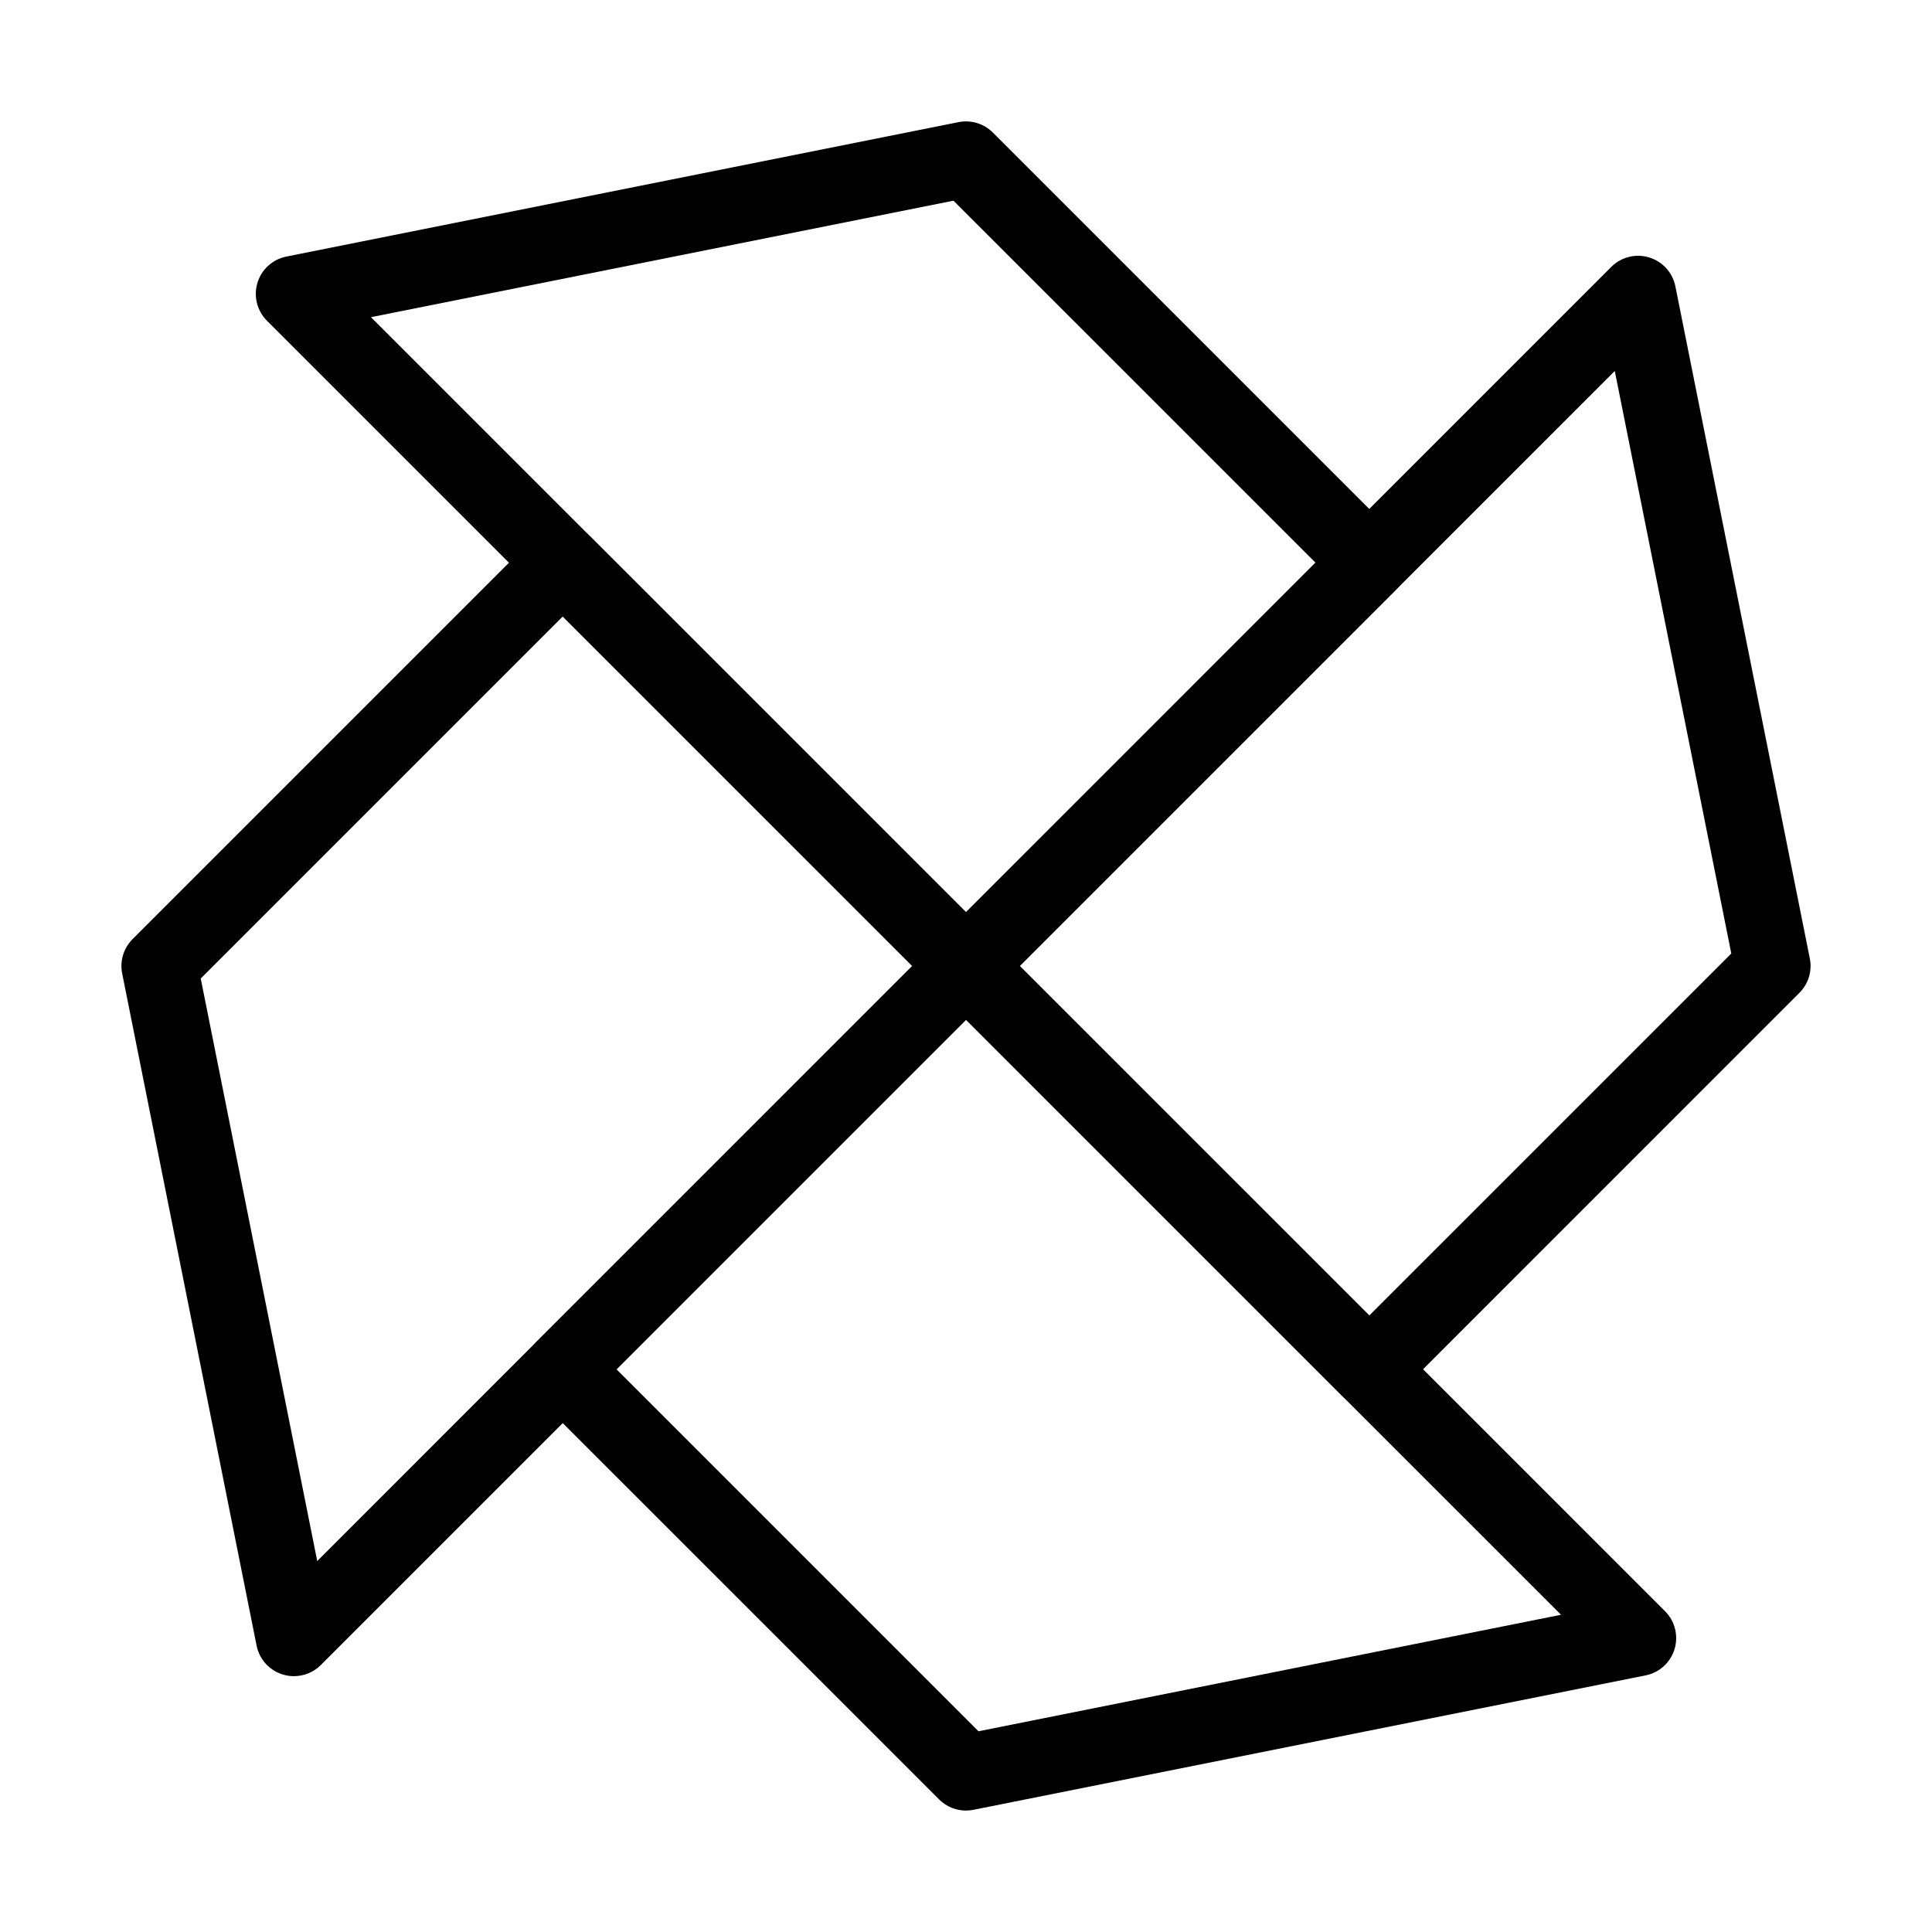
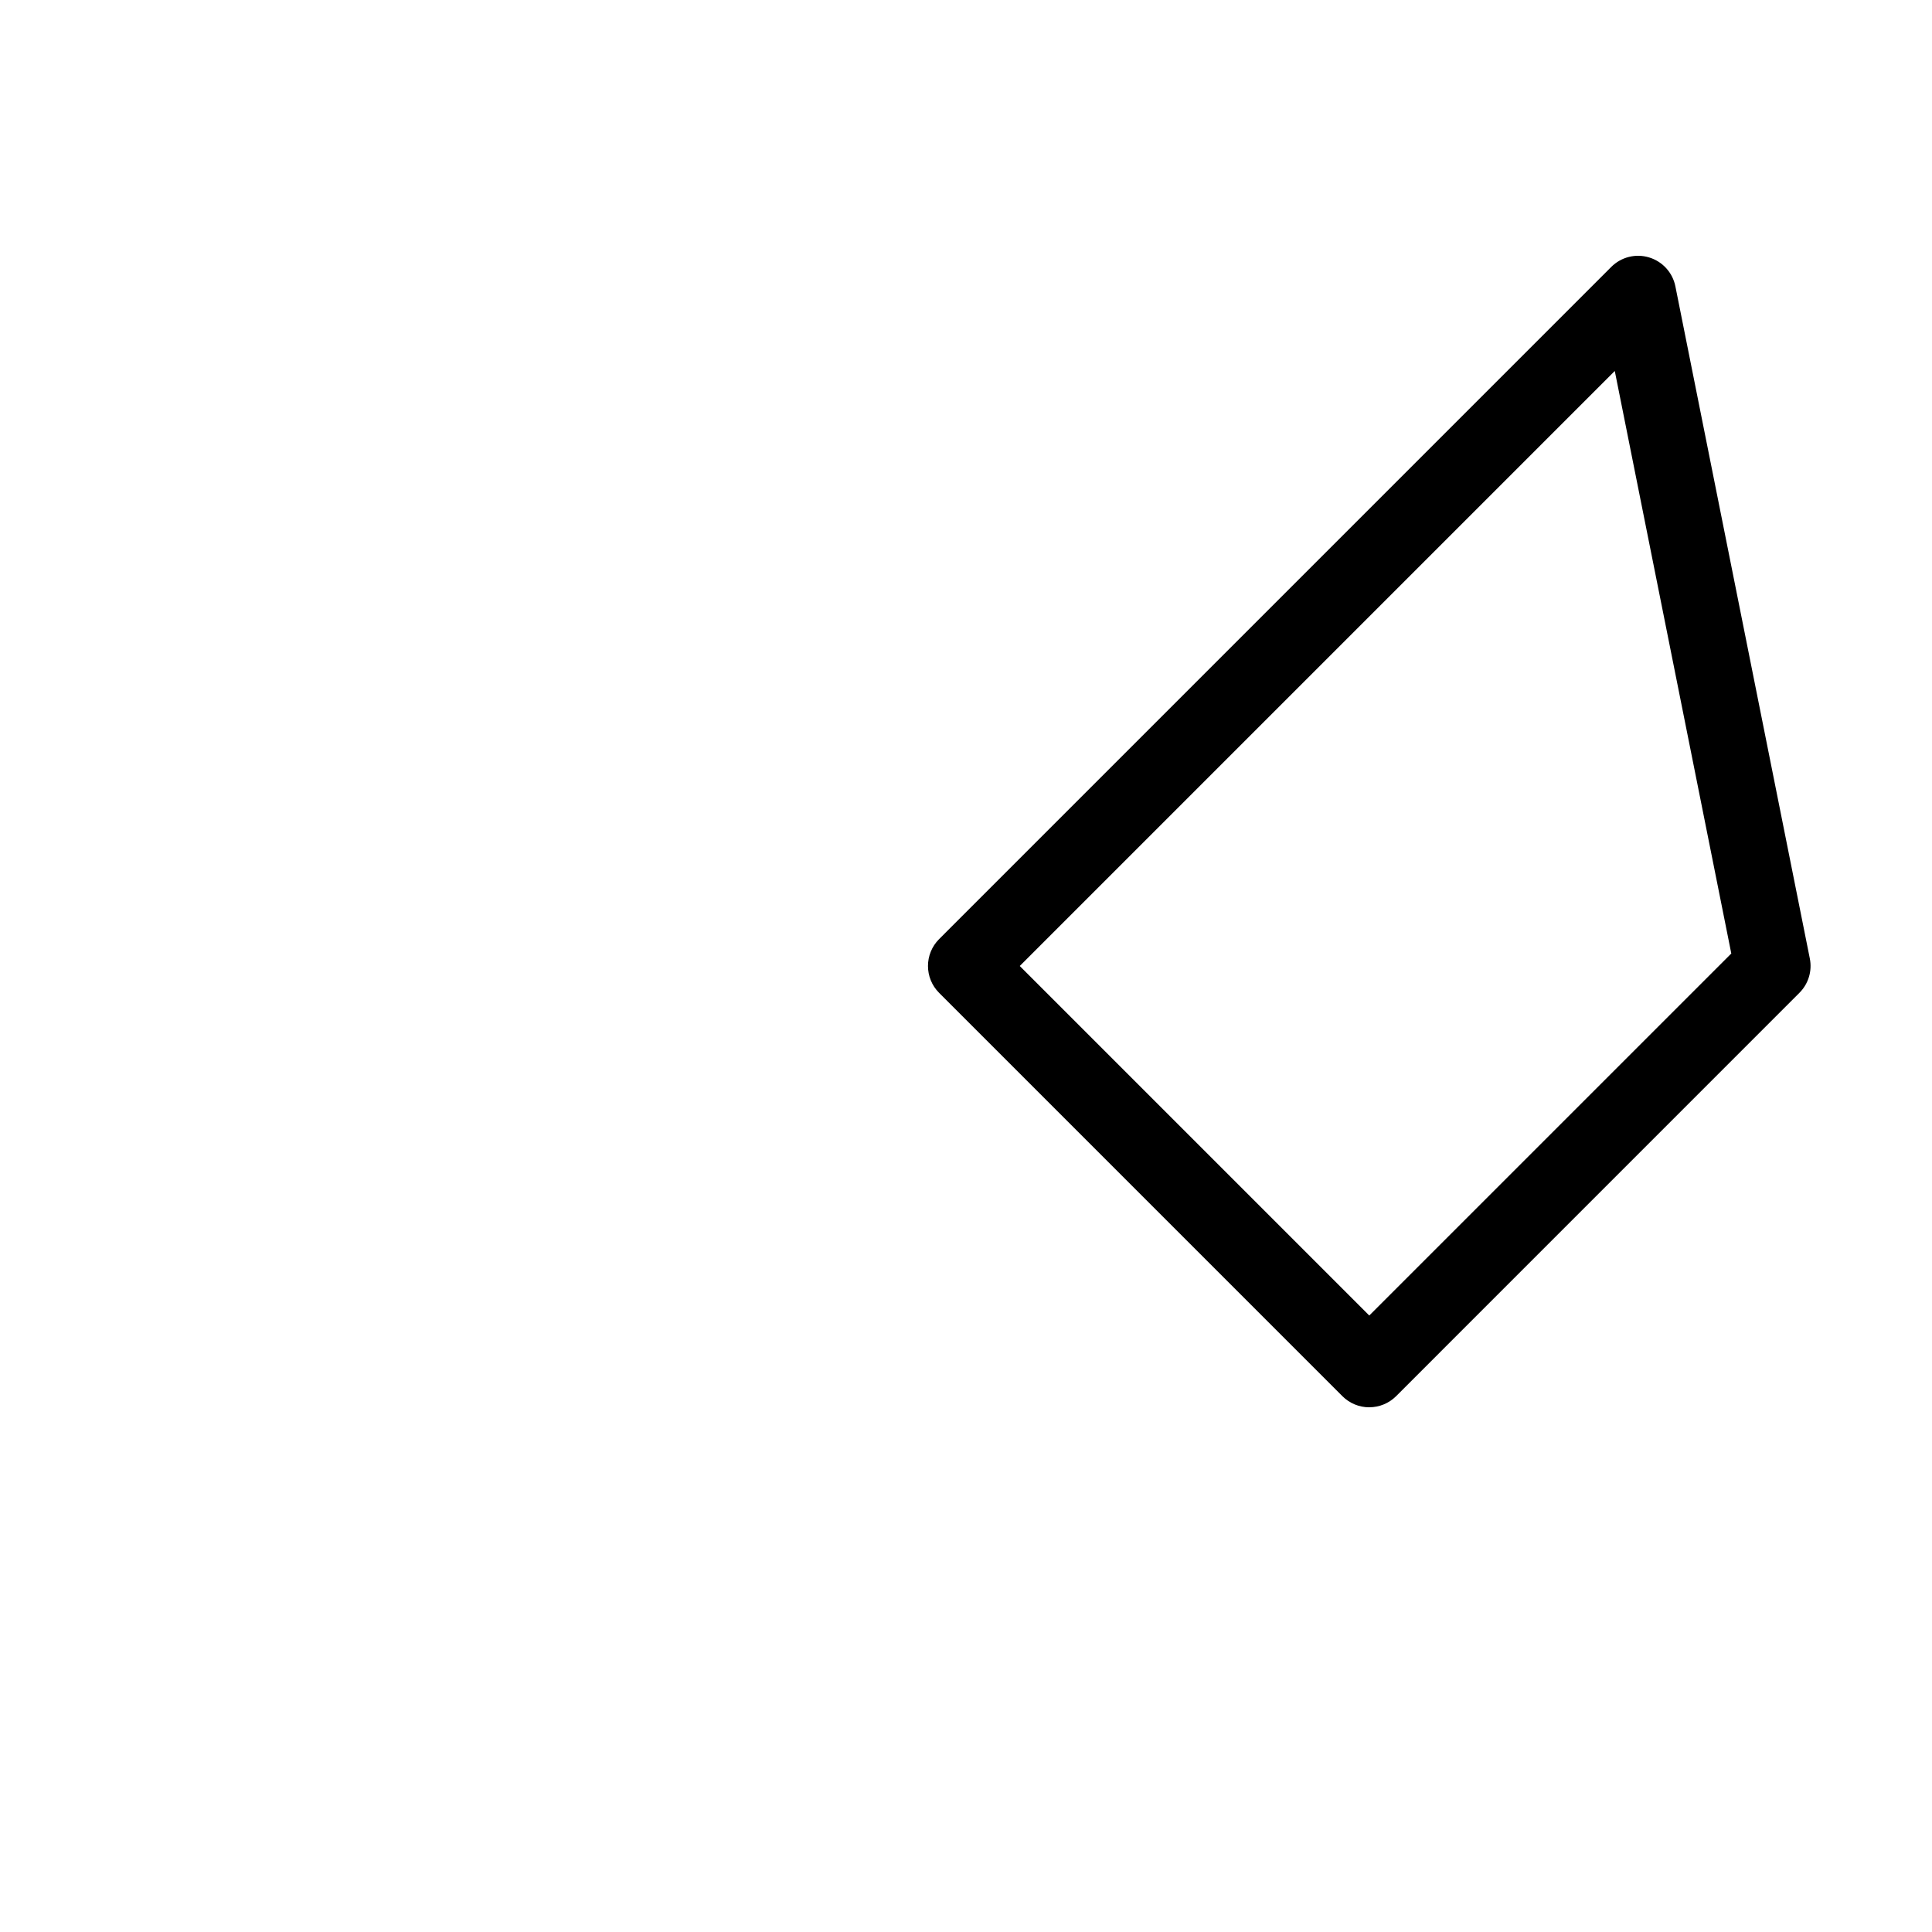
<svg xmlns="http://www.w3.org/2000/svg" fill="#000000" width="800px" height="800px" version="1.1" viewBox="144 144 512 512">
  <g>
-     <path d="m400 410.07c-2.672 0-5.234-1.062-7.125-2.953l-178.13-178.12c-2.625-2.625-3.598-6.488-2.519-10.047 1.078-3.559 4.019-6.231 7.668-6.957l178.12-35.625c3.309-0.656 6.715 0.371 9.098 2.754l106.88 106.88c3.934 3.934 3.934 10.312 0 14.246l-106.87 106.88c-1.887 1.891-4.453 2.953-7.121 2.953zm-157.69-182.01 157.69 157.68 92.625-92.625-95.938-95.93z" />
-     <path d="m221.88 588.2c-0.977 0-1.961-0.141-2.922-0.434-3.559-1.078-6.231-4.019-6.957-7.668l-35.625-178.12c-0.66-3.305 0.371-6.715 2.754-9.098l106.88-106.88c3.777-3.777 10.469-3.777 14.246 0l106.88 106.88c3.934 3.934 3.934 10.312 0 14.246l-178.12 178.13c-1.918 1.914-4.492 2.945-7.125 2.945zm-24.684-184.89 30.875 154.38 157.68-157.69-92.621-92.625z" />
-     <path d="m400 623.82c-2.644 0-5.219-1.043-7.125-2.953l-106.88-106.87c-1.891-1.891-2.953-4.453-2.953-7.125s1.062-5.234 2.953-7.125l106.88-106.88c3.93-3.934 10.312-3.934 14.246 0l178.13 178.12c2.625 2.625 3.598 6.488 2.519 10.047-1.078 3.559-4.027 6.231-7.664 6.957l-178.12 35.625c-0.66 0.137-1.328 0.195-1.98 0.195zm-92.625-116.95 95.934 95.934 154.38-30.875-157.69-157.68z" />
    <path d="m506.87 516.95c-2.672 0-5.234-1.062-7.125-2.953l-106.87-106.88c-3.934-3.934-3.934-10.312 0-14.246l178.12-178.13c2.625-2.629 6.484-3.606 10.039-2.519 3.559 1.074 6.231 4.019 6.961 7.668l35.625 178.12c0.664 3.305-0.371 6.715-2.754 9.098l-106.87 106.88c-1.891 1.891-4.453 2.953-7.125 2.953zm-92.625-116.95 92.625 92.625 95.941-95.934-30.879-154.38z" />
  </g>
</svg>